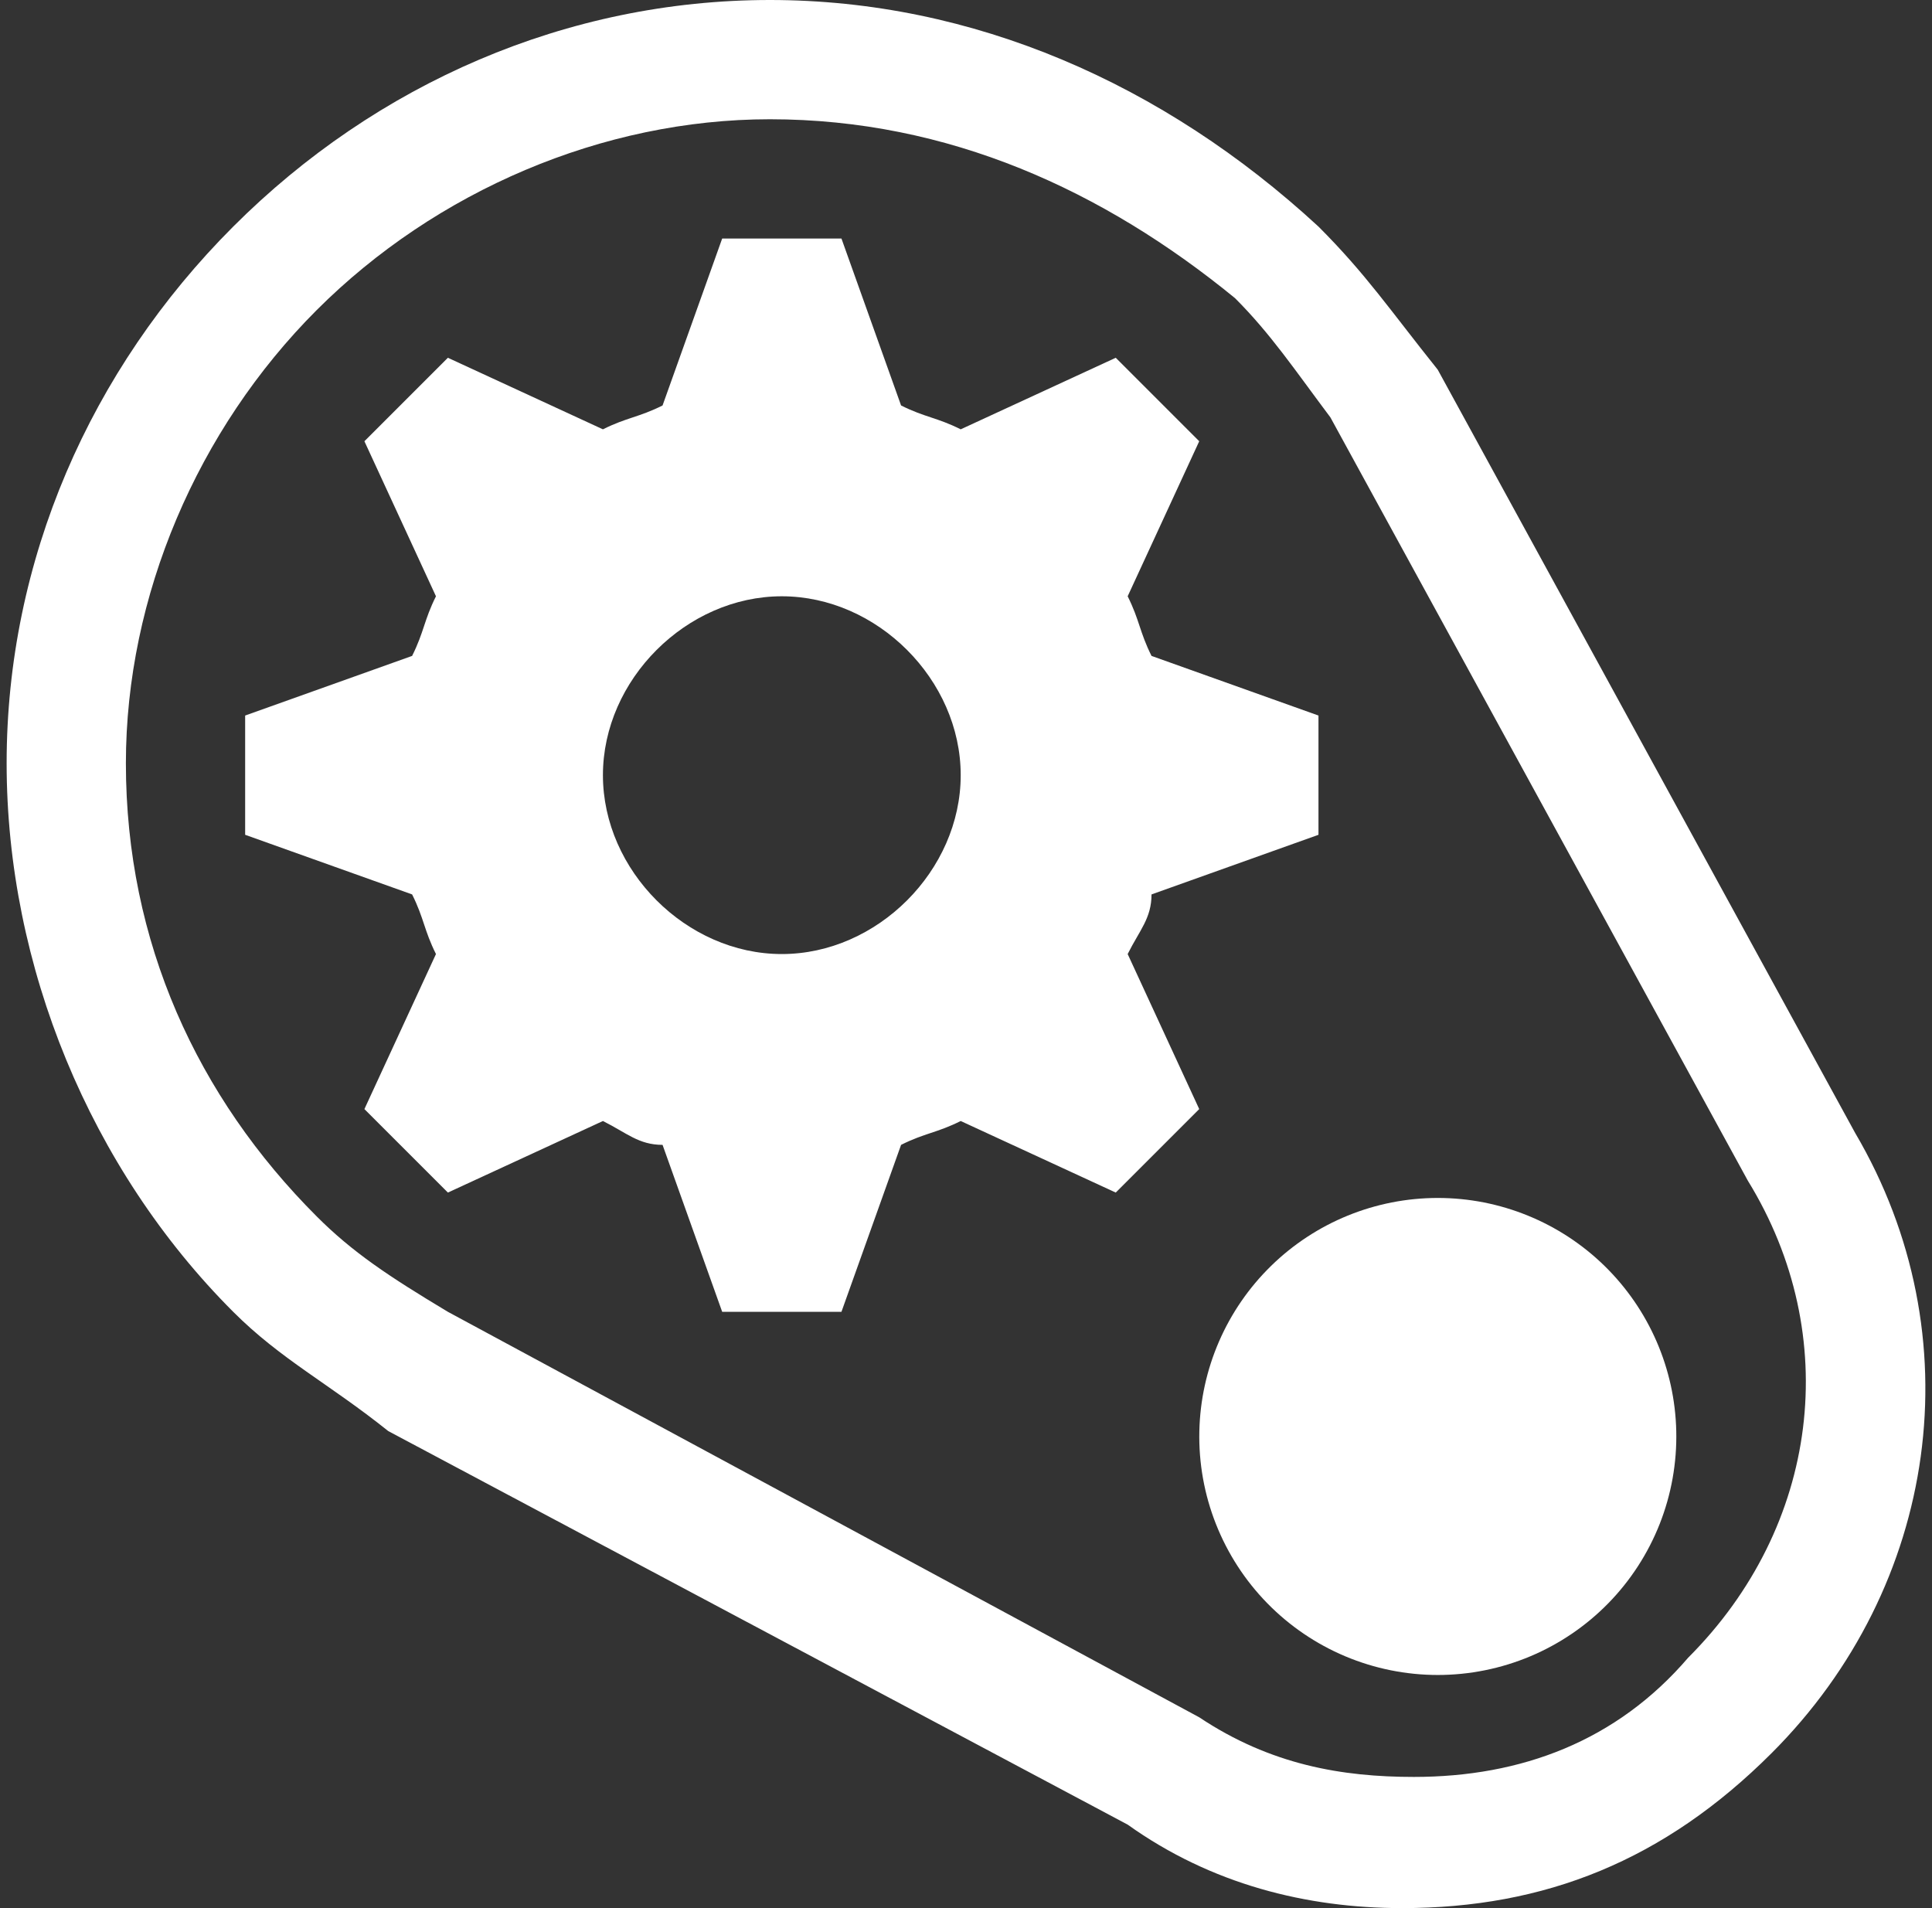
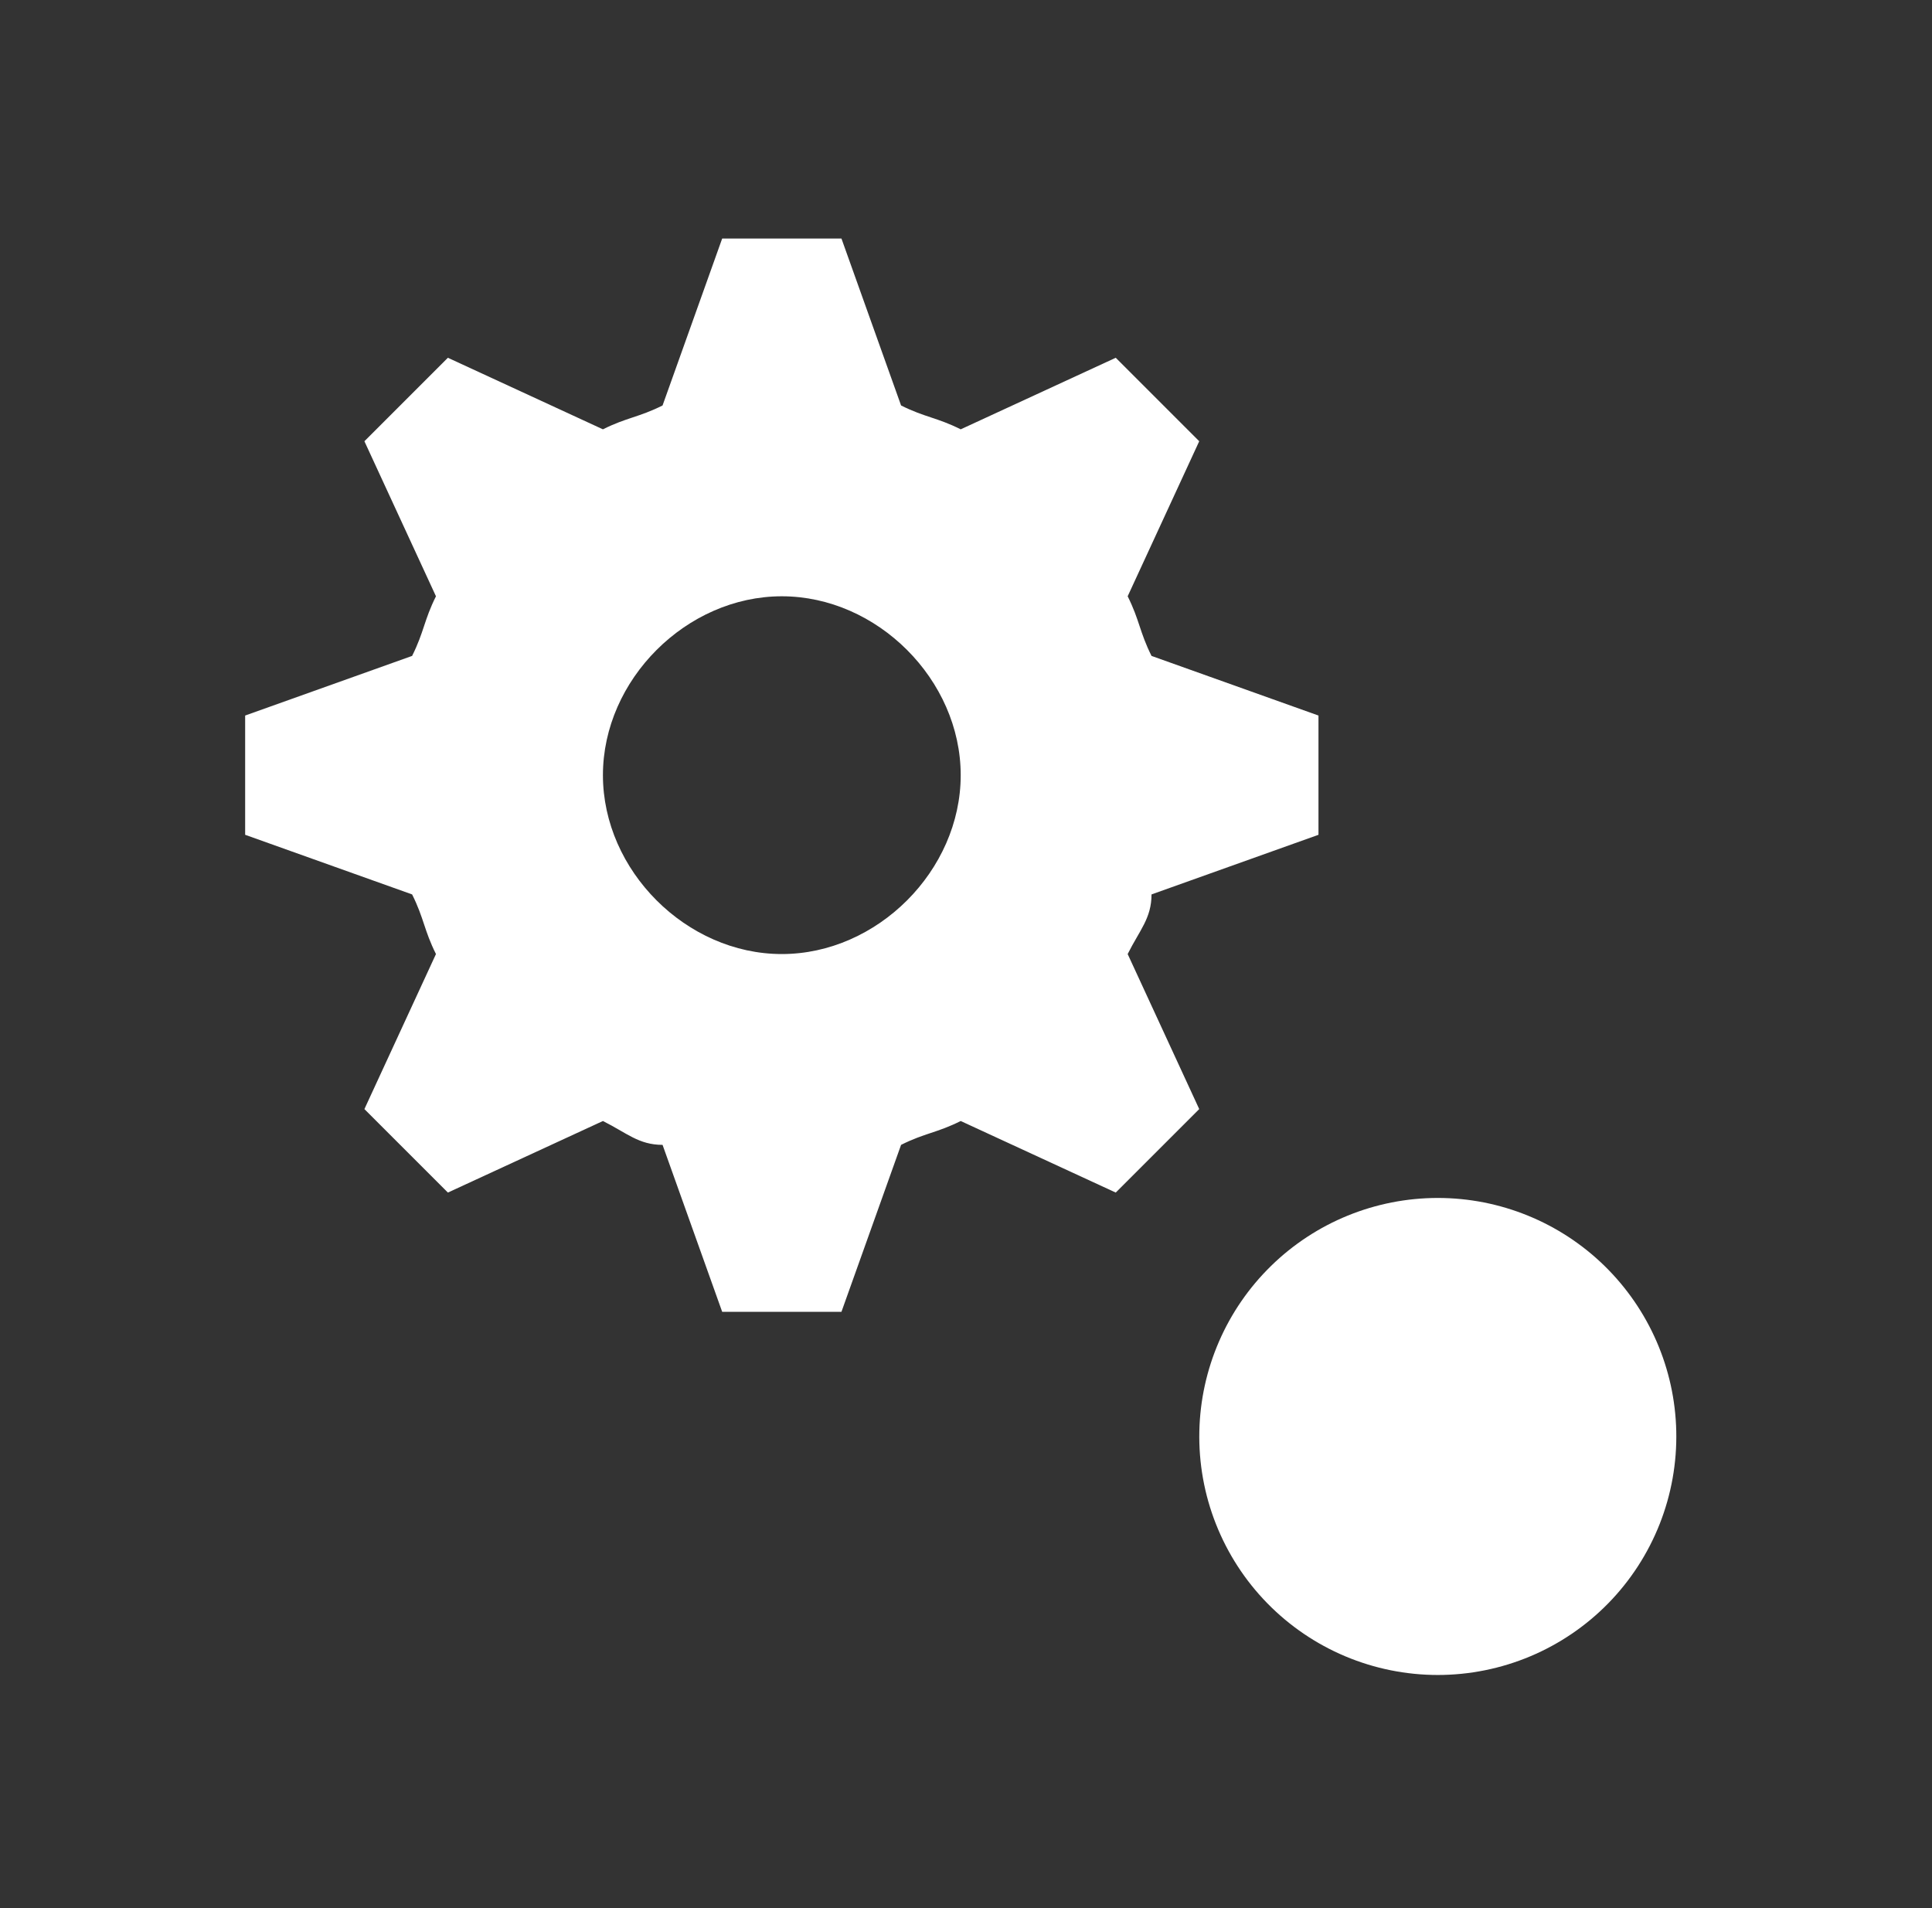
<svg xmlns="http://www.w3.org/2000/svg" width="81" height="80" viewBox="0 0 81 80" fill="none">
  <rect x="0" y="0" width="81" height="80" fill="#333333" stroke="none" />
  <path d="M70.278 60C70.308 61.331 70.072 62.656 69.583 63.895C69.094 65.134 68.363 66.263 67.432 67.216C66.501 68.168 65.389 68.925 64.161 69.442C62.933 69.959 61.615 70.225 60.283 70.226C58.951 70.226 57.632 69.96 56.404 69.444C55.176 68.928 54.064 68.171 53.132 67.219C52.201 66.267 51.469 65.138 50.98 63.9C50.49 62.661 50.253 61.337 50.283 60.005C50.341 57.392 51.419 54.906 53.287 53.078C55.155 51.25 57.664 50.227 60.278 50.226C62.891 50.225 65.401 51.248 67.27 53.074C69.139 54.901 70.219 57.387 70.278 60Z" fill="white" />
-   <path d="M58.778 80C54.778 80 50.778 79 47.278 76.5L16.278 60C13.778 58 11.778 57 9.778 55C3.778 49 0.278 40.5 0.278 32C0.278 23.5 3.778 15.5 9.778 9.5C15.778 3.5 23.778 0 32.278 0C40.778 0 48.778 3.5 55.278 9.5C57.278 11.5 58.278 13 60.278 15.5L77.778 47.5C82.778 56 81.278 66.5 74.278 73.5C69.778 78 64.778 80 58.778 80ZM32.278 5C25.278 5 18.278 8 13.278 13C8.278 18 5.278 25 5.278 32C5.278 39.5 8.278 46 13.278 51C14.778 52.5 16.278 53.5 18.778 55L50.278 72C53.278 74 56.278 74.5 59.278 74.5C63.778 74.5 67.778 73 70.778 69.5C76.278 64 77.278 56 73.278 49.5L55.778 17.5C54.278 15.5 53.278 14 51.778 12.5C46.278 8 39.778 5 32.278 5Z" fill="white" />
  <path d="M55.278 35V30L48.278 27.5C47.778 26.5 47.778 26 47.278 25L50.278 18.5L46.778 15L40.278 18C39.278 17.5 38.778 17.5 37.778 17L35.278 10H30.278L27.778 17C26.778 17.5 26.278 17.5 25.278 18L18.778 15L15.278 18.5L18.278 25C17.778 26 17.778 26.5 17.278 27.5L10.278 30V35L17.278 37.5C17.778 38.5 17.778 39 18.278 40L15.278 46.5L18.778 50L25.278 47C26.278 47.5 26.778 48 27.778 48L30.278 55H35.278L37.778 48C38.778 47.5 39.278 47.5 40.278 47L46.778 50L50.278 46.5L47.278 40C47.778 39 48.278 38.5 48.278 37.5L55.278 35ZM32.778 40C28.778 40 25.278 36.5 25.278 32.5C25.278 28.5 28.778 25 32.778 25C36.778 25 40.278 28.5 40.278 32.5C40.278 36.5 36.778 40 32.778 40Z" fill="white" />
</svg>